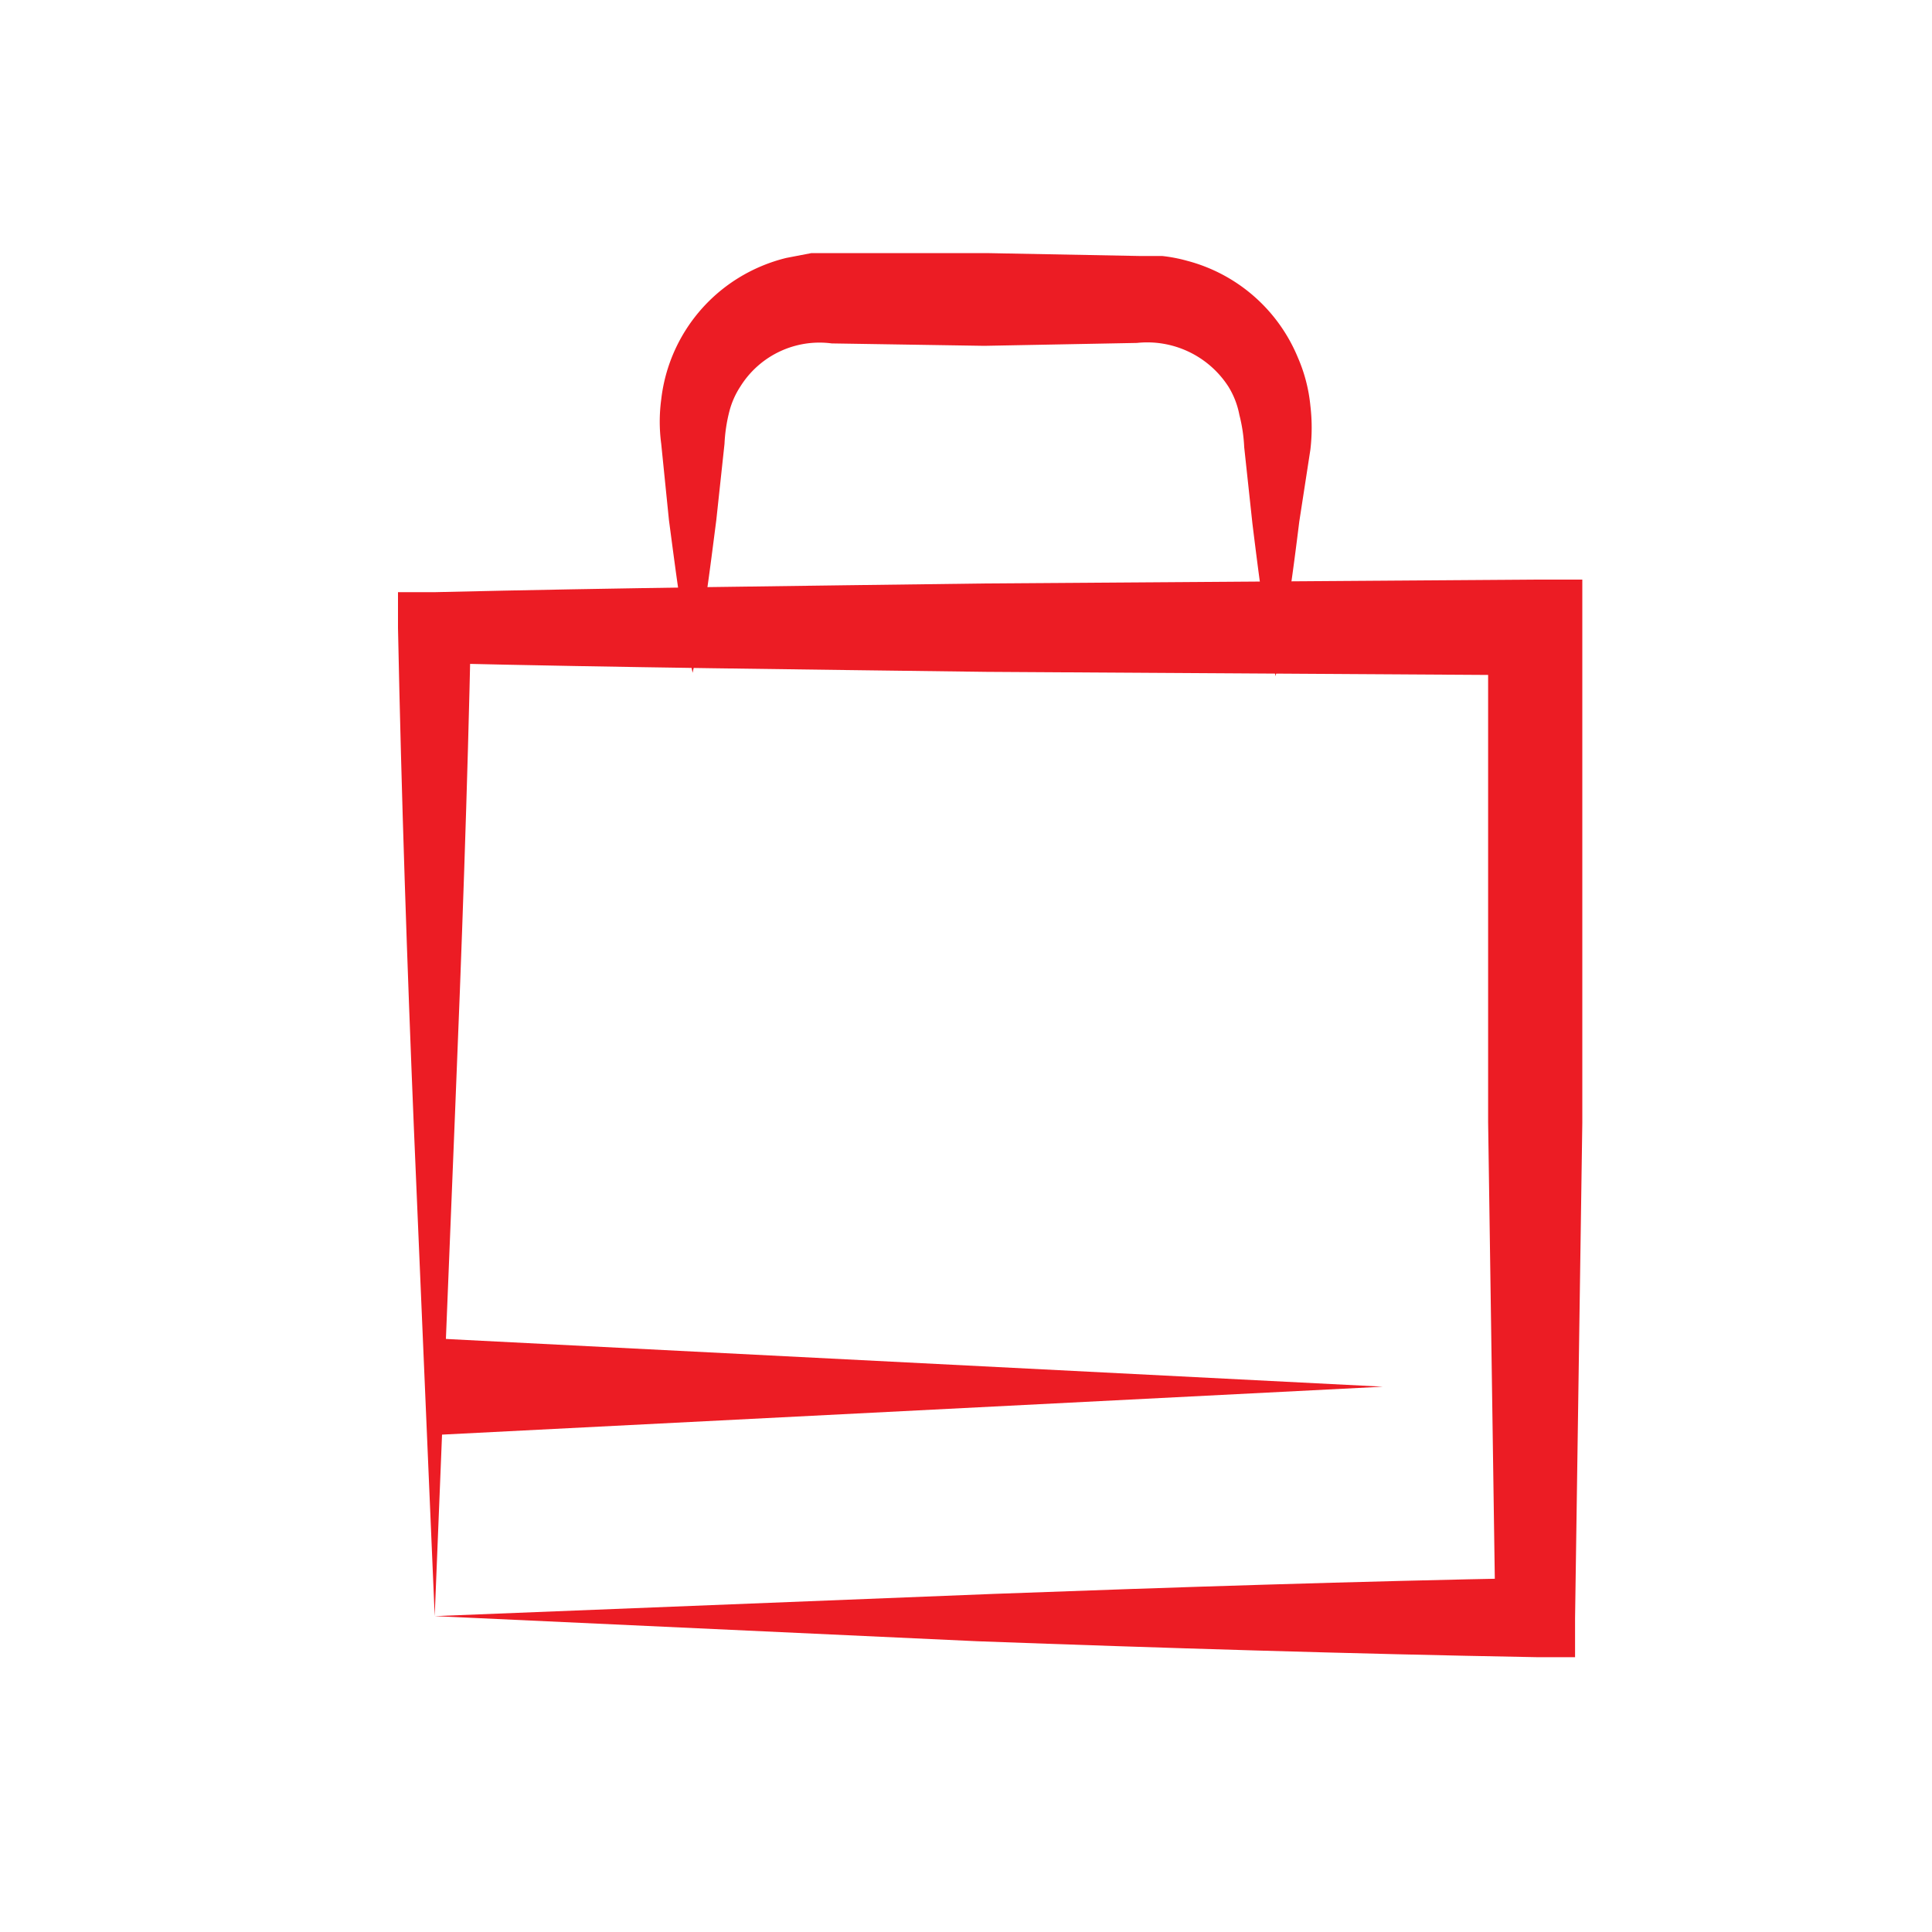
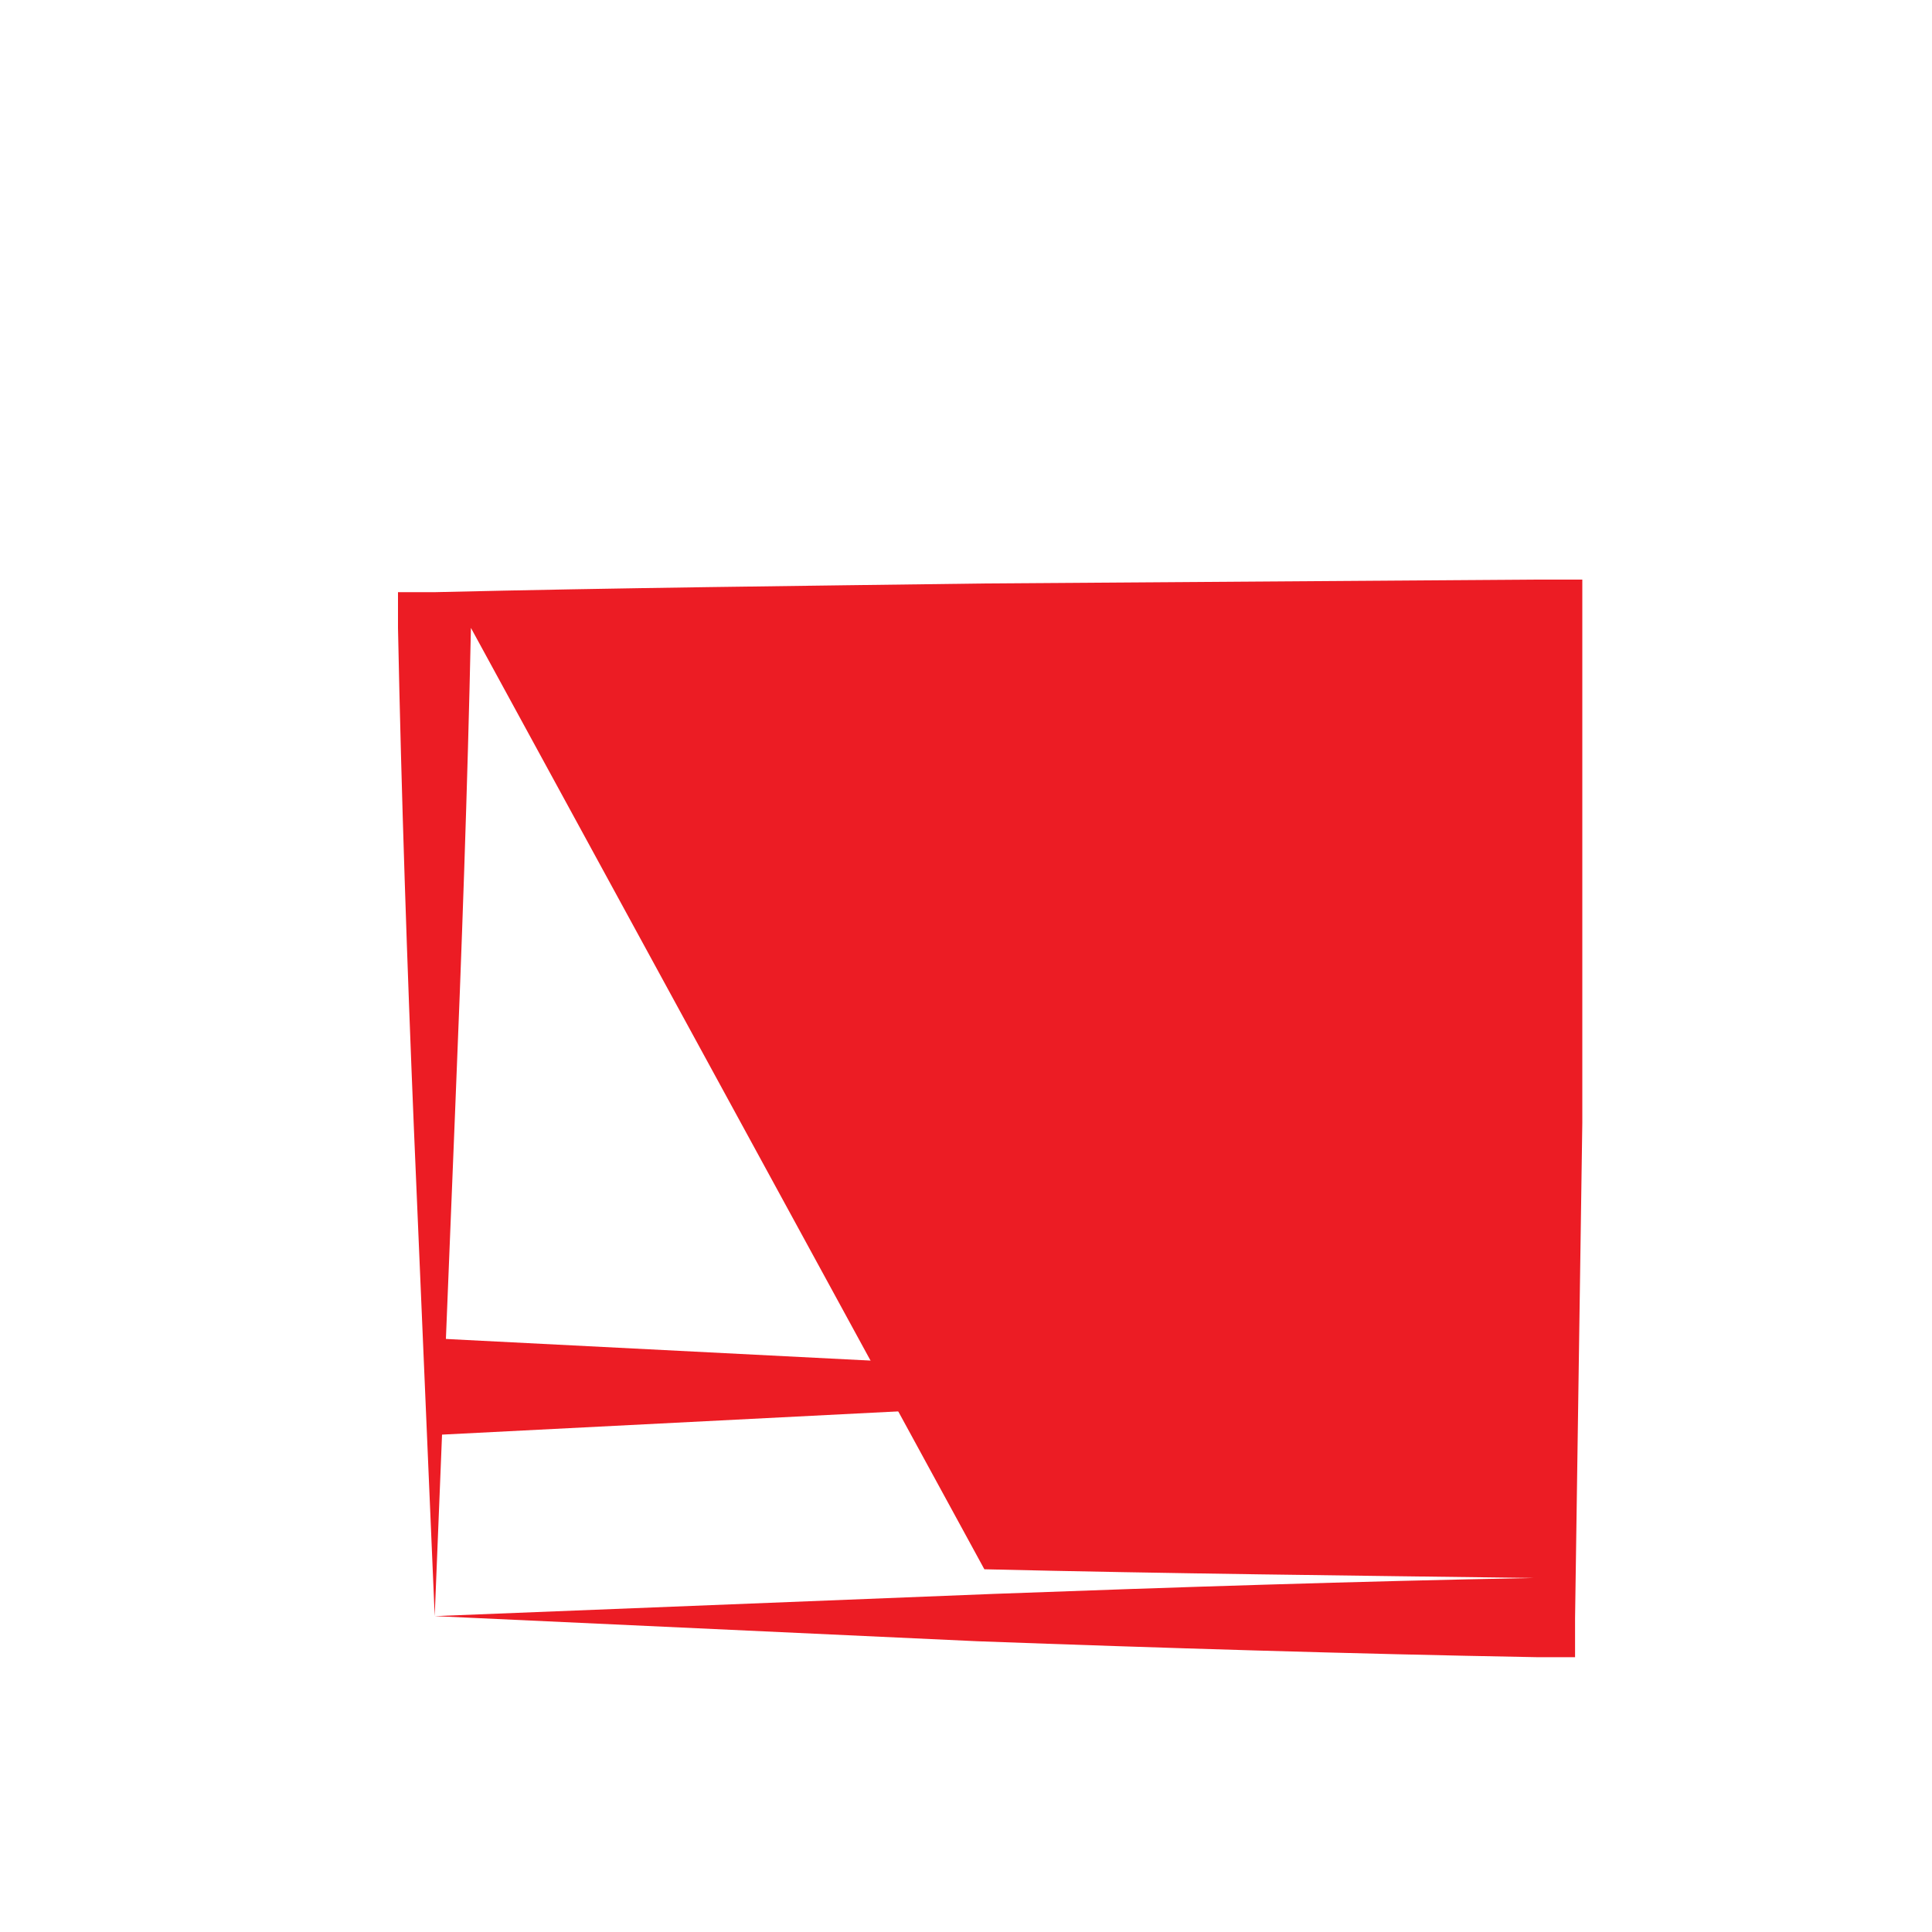
<svg xmlns="http://www.w3.org/2000/svg" viewBox="0 0 40 40">
  <defs>
    <style>.cls-1{fill:none;}.cls-2{fill:#ec1c24;}</style>
  </defs>
  <title>souvenir_11</title>
  <g id="Layer_2" data-name="Layer 2">
    <g id="desidn">
      <path class="cls-1" d="M32.86,4.68A20,20,0,1,0,7.14,35.32h0A20,20,0,1,0,32.86,4.68Z" />
-       <path class="cls-2" d="M9,33.46,8.57,23.38C8.43,20,8.31,16.46,8.24,13v-.74l.77,0c3.79-.09,7.58-.13,11.38-.18L31.76,12h1v1l0,10.25-.15,10.25v.81h-.8c-3.89-.07-7.76-.19-11.58-.33Zm0,0L20.57,33c3.78-.14,7.49-.26,11.19-.33l-.8.81-.15-10.25,0-10.25,1,1-11.38-.07c-3.8-.05-7.59-.09-11.38-.18L9.75,13c-.07,3.32-.19,6.66-.33,10.07Z" />
-       <path class="cls-2" d="M26.41,14c-.22-1.06-.35-2.11-.48-3.16l-.17-1.58a3.3,3.3,0,0,0-.1-.67A1.72,1.72,0,0,0,25.43,8a2,2,0,0,0-1.89-.9l-3.16.06-3.16-.05A1.93,1.93,0,0,0,15.33,8a1.72,1.72,0,0,0-.23.52,3.3,3.3,0,0,0-.1.67l-.17,1.58c-.13,1-.26,2.1-.49,3.16-.22-1.06-.35-2.11-.49-3.16l-.16-1.58a3.46,3.46,0,0,1,0-.92,3.41,3.41,0,0,1,1.59-2.51,3.46,3.46,0,0,1,1-.42l.52-.1.47,0,3.16,0,3.16.06.47,0a3.18,3.18,0,0,1,.52.1,3.42,3.42,0,0,1,2.29,2,3.3,3.3,0,0,1,.26,1,3.87,3.87,0,0,1,0,.91L26.9,10.8C26.77,11.85,26.63,12.9,26.41,14Z" />
+       <path class="cls-2" d="M9,33.46,8.57,23.38C8.43,20,8.31,16.46,8.24,13v-.74l.77,0c3.79-.09,7.58-.13,11.38-.18L31.76,12h1v1l0,10.25-.15,10.25v.81h-.8c-3.89-.07-7.76-.19-11.58-.33Zm0,0L20.57,33c3.78-.14,7.49-.26,11.19-.33c-3.8-.05-7.59-.09-11.38-.18L9.75,13c-.07,3.32-.19,6.66-.33,10.07Z" />
      <polygon class="cls-2" points="9 27.71 28.63 28.71 9 29.71 9 27.71" />
    </g>
  </g>
</svg>